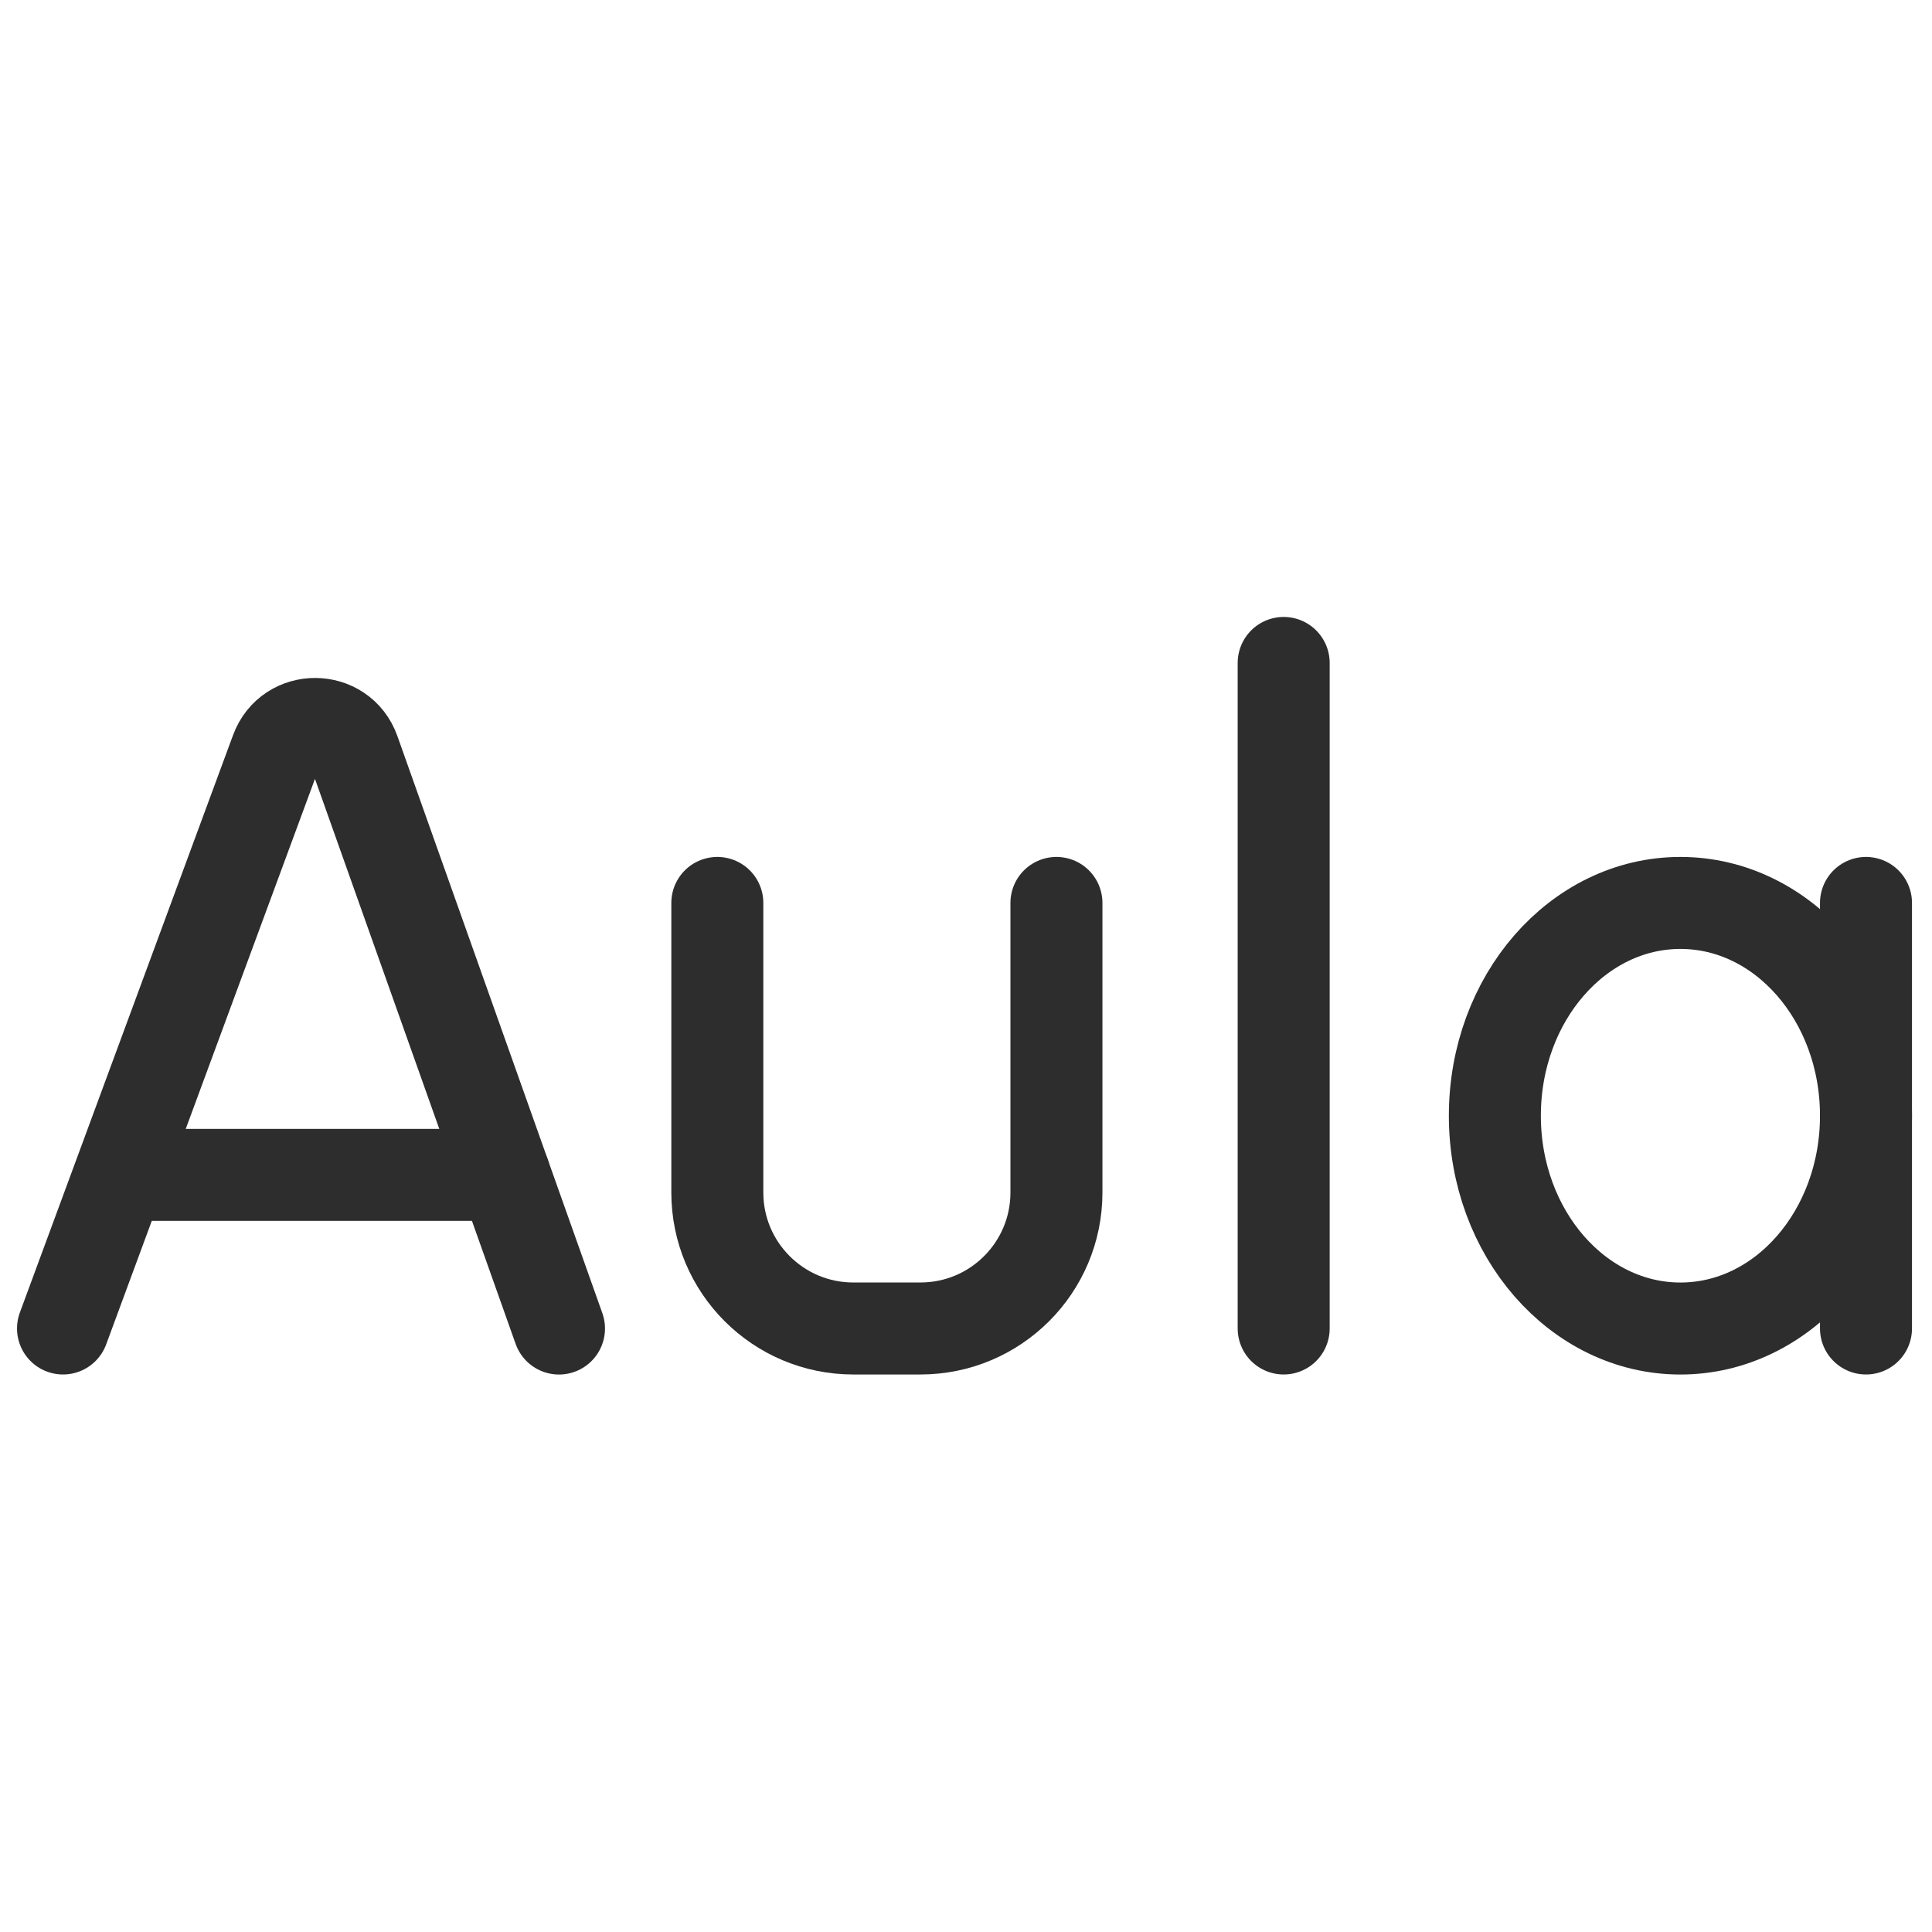
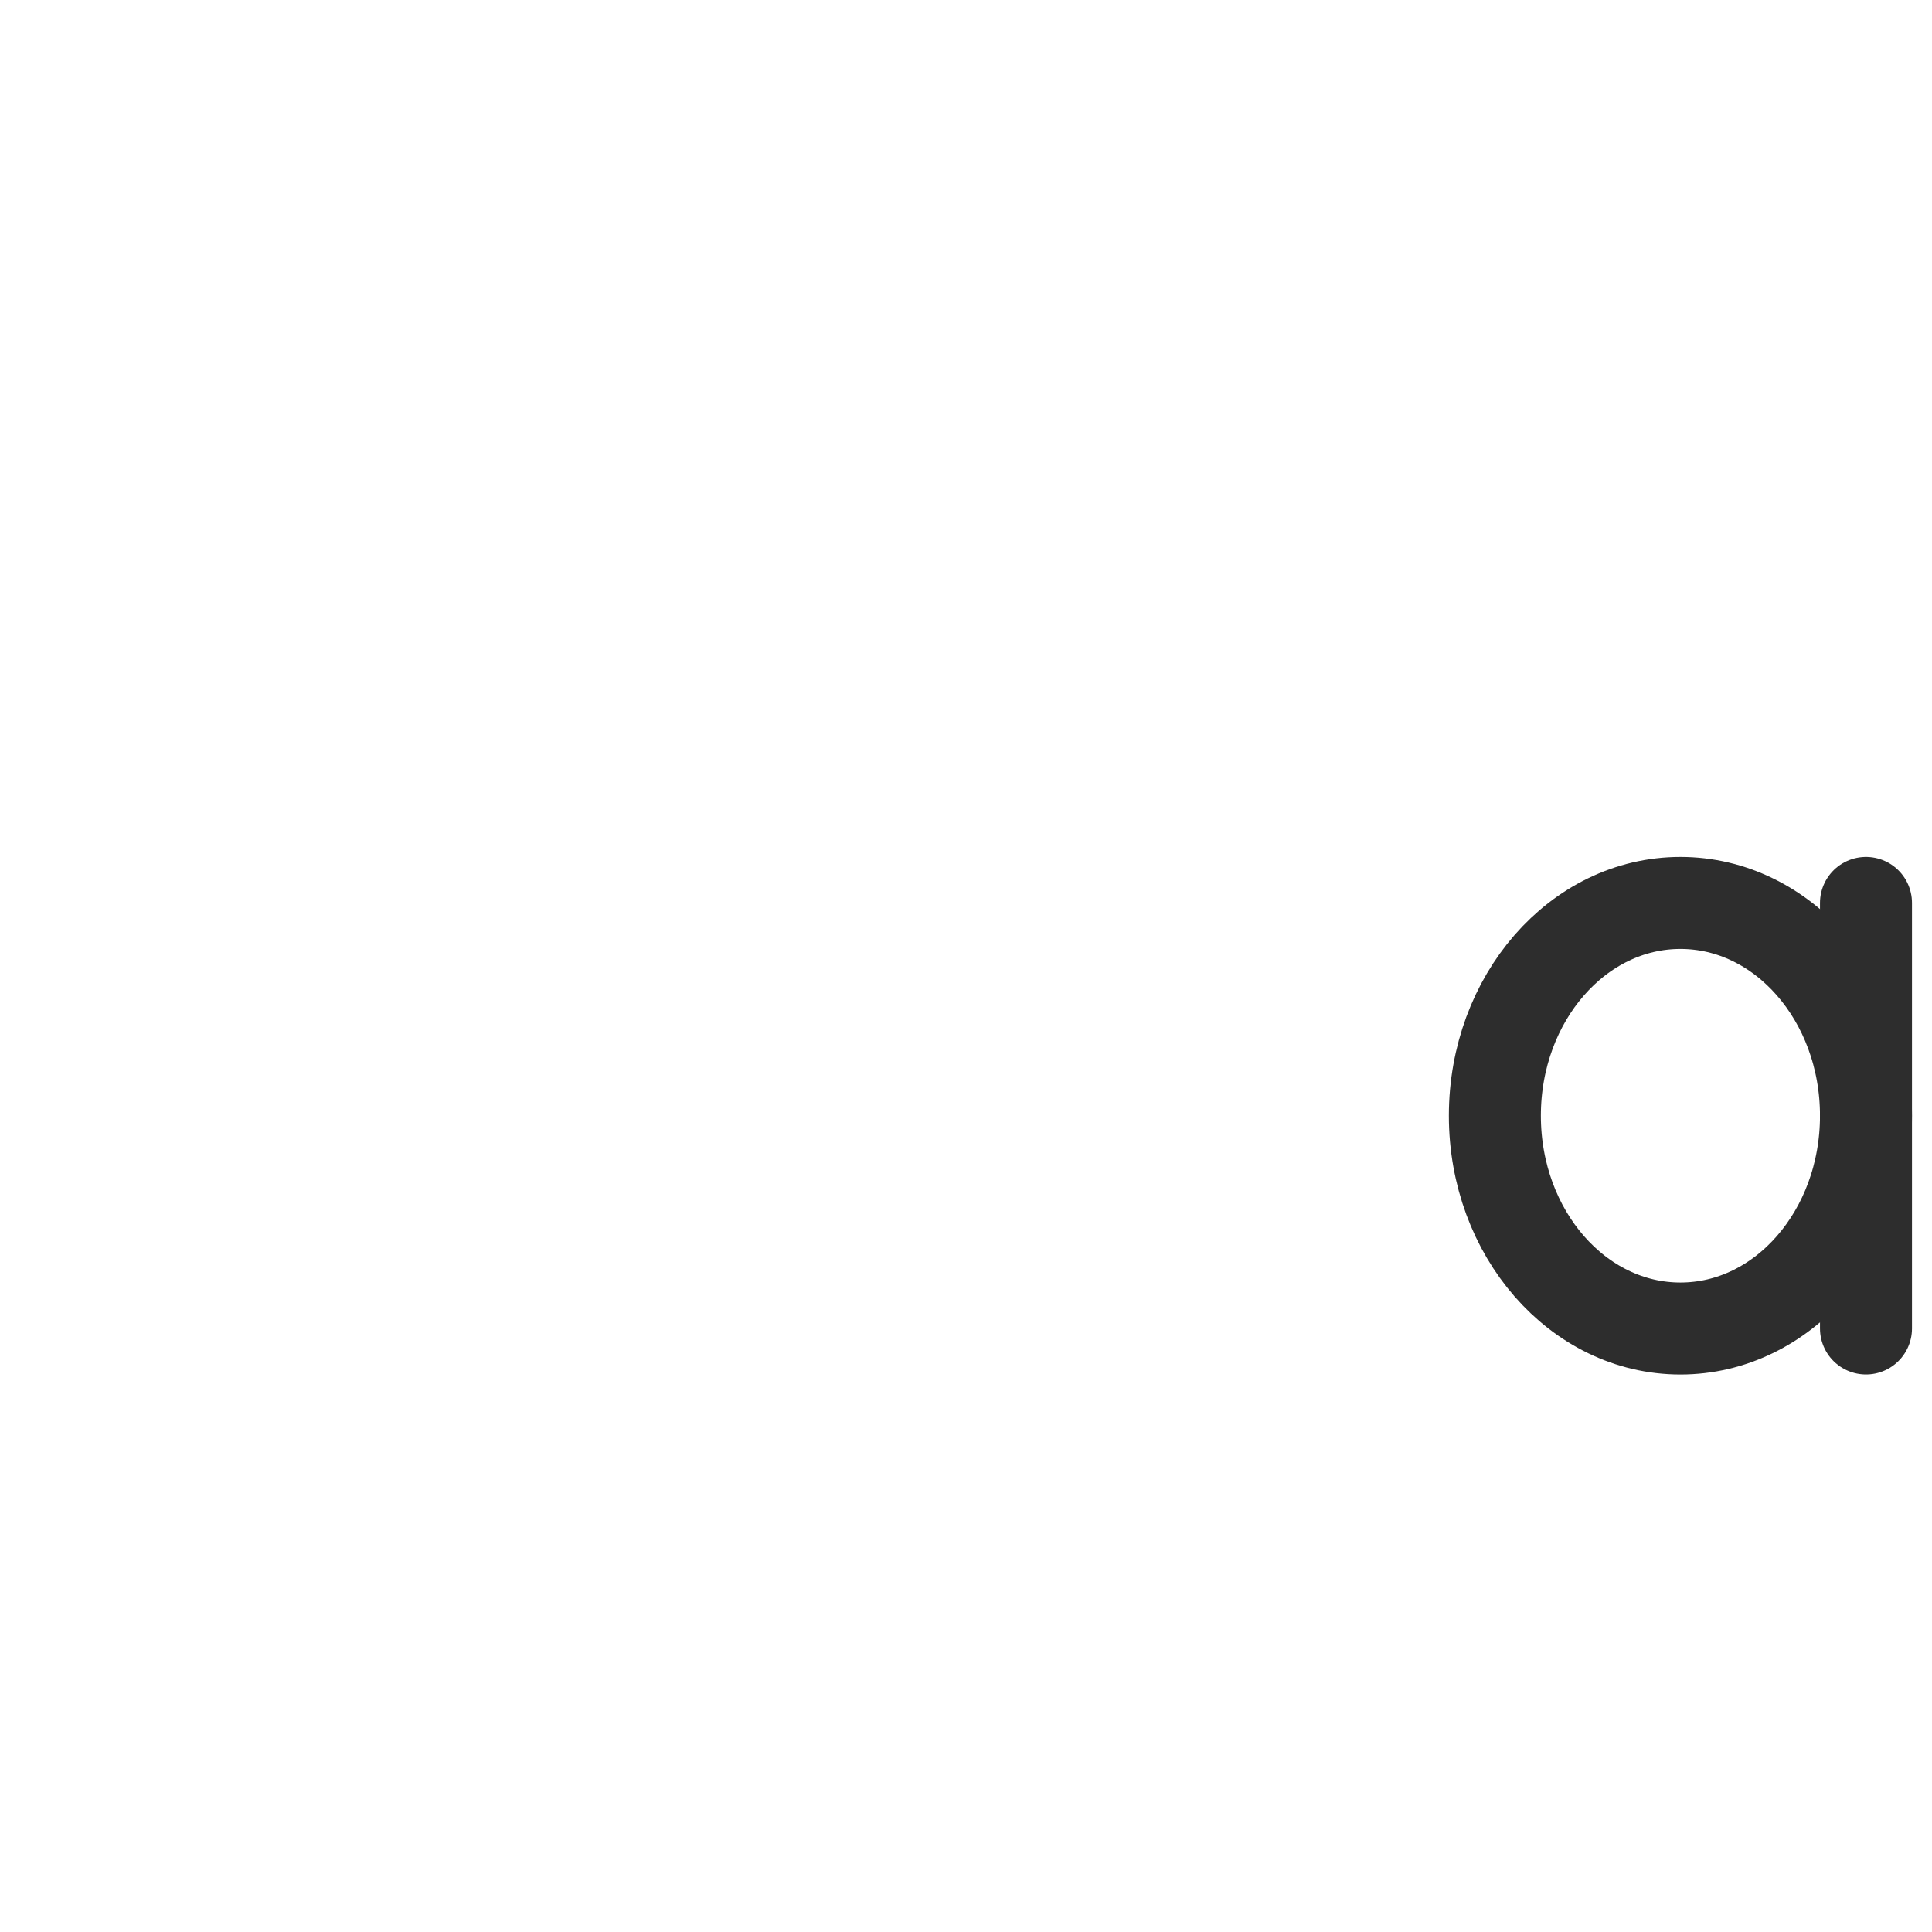
<svg xmlns="http://www.w3.org/2000/svg" id="Layer_1" viewBox="0 0 42 42">
-   <path d="M1.37,28.88l4.635-12.554c.291-.789,1.411-.782,1.692.011l4.455,12.544" fill="none" stroke="#2d2d2d" stroke-linecap="round" stroke-linejoin="round" stroke-width="2" />
-   <line x1="2.732" y1="25.541" x2="10.965" y2="25.541" fill="none" stroke="#2d2d2d" stroke-linecap="round" stroke-linejoin="round" stroke-width="2" />
-   <path d="M15.594,19.629v6.295c0,1.633,1.324,2.956,2.956,2.956h1.46c1.633,0,2.956-1.324,2.956-2.956v-6.295" fill="none" stroke="#2d2d2d" stroke-linecap="round" stroke-linejoin="round" stroke-width="2" />
-   <line x1="27.906" y1="14.412" x2="27.906" y2="28.88" fill="none" stroke="#2d2d2d" stroke-linecap="round" stroke-linejoin="round" stroke-width="2" />
  <line x1="40.565" y1="19.629" x2="40.565" y2="28.88" fill="none" stroke="#2d2d2d" stroke-linecap="round" stroke-linejoin="round" stroke-width="2" />
  <ellipse cx="36.531" cy="24.255" rx="4.034" ry="4.626" fill="none" stroke="#2d2d2d" stroke-linecap="round" stroke-linejoin="round" stroke-width="2" />
</svg>